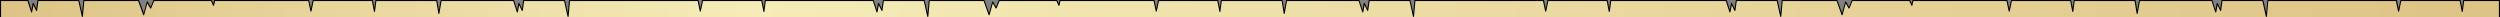
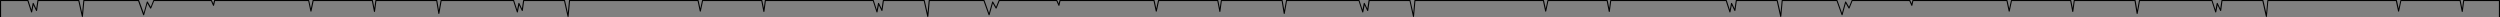
<svg xmlns="http://www.w3.org/2000/svg" viewBox="0 0 1917.94 13.13">
  <rect x="0" y="0" width="1917.94" height="13.13" fill="#808080" stroke="none" />
  <defs>
    <style>.cls-1{fill-rule:evenodd;fill:url(#linear-gradient);}</style>
    <linearGradient id="linear-gradient" x1="0.42" y1="6.78" x2="1917.94" y2="6.78" gradientUnits="userSpaceOnUse">
      <stop offset="0" stop-color="#ddc385" />
      <stop offset="0.3" stop-color="#f5ecb8" />
      <stop offset="1" stop-color="#ddc385" />
    </linearGradient>
  </defs>
  <g id="Layer_2" data-name="Layer 2">
    <g id="Layer_1-2" data-name="Layer 1">
-       <path class="cls-1" d="M.47,13.13.42.42h21c1.32,4.16,2.84,8.73,2.84,8.73l1.22-6.5L28,8,29.12.42H60.46L63.2,12.6,64.31.42h42l3.9,10.88L113,1.53l2.66,4.63L118,.42h44.22l1.62,3.65.81-3.65h72.17l1.73,8.12L240.23.42h45.44l1.62,8.32L288.4.42h46.66l1.62,9.89L338.4.42H394c1.32,4.16,2.84,8.73,2.84,8.73l1.22-6.5L400.63,8,401.74.42h31.34l2.74,12.18L436.93.42h98.6l1.72,8.12L539,.42h45.43L586,8.74,587.15.42H670c1.32,4.16,2.84,8.73,2.84,8.73L674,2.65,676.58,8,677.7.42H709l2.74,12.18L712.89.42h42l3.9,10.88,2.73-9.77,2.66,4.63L766.54.42h44.22l1.62,3.65.81-3.65h72.17l1.72,8.12L888.81.42h45.43l1.62,8.32L937,.42h46.65l1.62,9.89L987,.42h55.63c1.32,4.16,2.84,8.73,2.84,8.73l1.22-6.5L1049.2,8l1.12-7.61h31.34l2.73,12.18L1085.51.42h98.6l1.72,8.12,1.72-8.12H1233l1.62,8.32,1.12-8.32h88.62c1.32,4.16,2.84,8.73,2.84,8.73l1.22-6.5L1331,8l1.11-7.61h31.34l2.74,12.18L1367.25.42h42l3.9,10.88,2.73-9.77,2.66,4.63L1420.9.42h44.22l1.62,3.65.82-3.65h72.17l1.72,8.12,1.72-8.12h45.44l1.62,8.32,1.12-8.32H1638l1.62,9.89,1.73-9.89H1697c1.31,4.16,2.84,8.73,2.84,8.73l1.21-6.5L1703.57,8l1.11-7.61H1736l2.74,12.18L1739.88.42h98.59l1.73,8.12,1.72-8.12h45.44L1889,8.74,1890.1.42h27.43l.41,12.71Z" />
      <path d="M1917.94.42a.39.39,0,0,0-.13-.3.39.39,0,0,0-.3-.12h-27.43a.42.42,0,0,0-.4.36l-.78,5.81L1887.77.34a.42.42,0,0,0-.41-.34h-45.44a.44.44,0,0,0-.41.33l-1.31,6.2-1.32-6.2a.42.42,0,0,0-.41-.33h-98.59a.42.42,0,0,0-.42.38l-.87,9.54L1736.43.33A.43.43,0,0,0,1736,0h-31.34a.42.42,0,0,0-.41.36l-.91,6.24-1.95-4.13a.42.42,0,0,0-.43-.23.43.43,0,0,0-.36.33l-.92,4.91c-.55-1.69-1.48-4.52-2.33-7.19A.41.41,0,0,0,1697,0h-55.63a.43.43,0,0,0-.42.35l-1.3,7.46L1638.41.35A.42.42,0,0,0,1638,0h-46.65a.43.43,0,0,0-.42.36l-.78,5.81L1589,.34a.42.42,0,0,0-.41-.34h-45.44a.42.42,0,0,0-.4.33l-1.32,6.2-1.32-6.2a.42.42,0,0,0-.4-.33h-72.17a.42.42,0,0,0-.41.33l-.54,2.41L1465.5.25a.41.41,0,0,0-.38-.25H1420.9a.4.4,0,0,0-.38.26l-2,5-2.24-3.89a.39.39,0,0,0-.41-.21.41.41,0,0,0-.35.3l-2.38,8.52L1409.66.28a.41.41,0,0,0-.39-.28h-42a.41.41,0,0,0-.41.38L1366,9.92,1363.81.33a.44.44,0,0,0-.41-.33h-31.34a.41.41,0,0,0-.41.36l-.92,6.24-1.94-4.13a.42.42,0,0,0-.79.1l-.92,4.91c-.56-1.69-1.48-4.52-2.33-7.19a.41.41,0,0,0-.4-.29h-88.64a.41.41,0,0,0-.39.36l-.78,5.81L1233.4.34A.42.42,0,0,0,1233,0h-45.43a.42.42,0,0,0-.41.33l-1.32,6.2-1.32-6.2a.42.42,0,0,0-.4-.33h-98.6a.42.42,0,0,0-.42.38l-.87,9.54L1082.06.33a.42.42,0,0,0-.41-.33h-31.33a.4.4,0,0,0-.41.36L1049,6.6l-2-4.13a.41.41,0,0,0-.78.1l-.92,4.91c-.56-1.69-1.49-4.52-2.33-7.19a.43.43,0,0,0-.4-.29H987a.42.42,0,0,0-.41.35l-1.3,7.46L984,.35a.41.41,0,0,0-.41-.35H937a.41.41,0,0,0-.41.36l-.78,5.81L934.65.34a.42.42,0,0,0-.41-.34H888.81a.42.42,0,0,0-.41.33l-1.32,6.2L885.77.33a.42.42,0,0,0-.41-.33H813.19a.42.42,0,0,0-.41.33l-.53,2.41L811.14.25a.43.43,0,0,0-.38-.25H766.54a.42.42,0,0,0-.39.26l-2,5-2.24-3.89a.39.39,0,0,0-.41-.21.42.42,0,0,0-.35.3l-2.38,8.52L755.3.28a.42.42,0,0,0-.4-.28h-42a.42.42,0,0,0-.42.38l-.87,9.54L709.44.33A.42.42,0,0,0,709,0H677.7a.42.42,0,0,0-.42.36l-.91,6.24-2-4.13a.41.41,0,0,0-.43-.23.43.43,0,0,0-.36.33l-.91,4.91c-.56-1.69-1.49-4.52-2.33-7.19A.43.43,0,0,0,670,0H587.13a.42.42,0,0,0-.39.36L586,6.17,584.82.34a.42.42,0,0,0-.41-.34H539a.42.42,0,0,0-.41.33l-1.32,6.2L535.94.33a.42.42,0,0,0-.41-.33h-98.6a.41.41,0,0,0-.41.38l-.88,9.54L433.48.33a.42.42,0,0,0-.4-.33H401.74a.41.41,0,0,0-.41.36l-.92,6.24-1.94-4.13a.42.42,0,0,0-.79.1l-.92,4.91C396.2,5.79,395.27,3,394.43.29A.42.42,0,0,0,394,0H338.4a.43.43,0,0,0-.41.35l-1.3,7.46L335.47.35a.43.43,0,0,0-.41-.35H288.4a.42.42,0,0,0-.41.36l-.78,5.81L286.07.34a.41.41,0,0,0-.4-.34H240.23a.42.42,0,0,0-.41.33l-1.31,6.2L237.19.33a.42.42,0,0,0-.41-.33H164.61a.42.42,0,0,0-.4.33l-.54,2.41L162.56.25a.43.43,0,0,0-.38-.25H118a.4.4,0,0,0-.38.26l-2,5-2.23-3.89a.41.41,0,0,0-.42-.21.43.43,0,0,0-.35.3l-2.37,8.52L106.72.28a.42.42,0,0,0-.39-.28h-42a.41.41,0,0,0-.41.38L63,9.92,60.86.33a.42.42,0,0,0-.4-.33H29.12a.41.41,0,0,0-.41.36L27.79,6.6,25.84,2.47a.4.4,0,0,0-.42-.23.41.41,0,0,0-.36.33l-.92,4.91C23.58,5.79,22.65,3,21.81.29a.43.43,0,0,0-.4-.29H.42A.42.42,0,0,0,0,.42V13.13H.84V.83H21.11c1.29,4.09,2.75,8.45,2.75,8.45a.39.39,0,0,0,.42.28.41.41,0,0,0,.38-.34l1-5.23,2,4.22a.4.4,0,0,0,.43.23.42.42,0,0,0,.36-.35L29.48.83H60.12l2.67,11.86a.39.39,0,0,0,.43.32.41.41,0,0,0,.39-.38L64.69.83H106l3.8,10.61a.42.42,0,0,0,.8,0l2.46-8.81,2.17,3.76a.37.37,0,0,0,.39.21.41.41,0,0,0,.35-.26L118.24.83h43.67l1.51,3.41a.45.45,0,0,0,.42.25.43.43,0,0,0,.37-.33L165,.83h71.5l1.65,7.79a.43.43,0,0,0,.81,0L240.57.83h44.75l1.56,8a.42.42,0,0,0,.41.34h0a.43.43,0,0,0,.4-.36l1.07-8H334.7l1.57,9.55a.4.4,0,0,0,.4.34h0a.42.42,0,0,0,.41-.34L338.75.83h55c1.29,4.09,2.75,8.45,2.75,8.45a.39.39,0,0,0,.42.28.41.41,0,0,0,.38-.34l1-5.23,2,4.22a.42.42,0,0,0,.79-.12L402.1.83h30.64l2.67,11.86a.41.41,0,0,0,.41.32h0a.41.41,0,0,0,.39-.38L437.31.83h97.88l1.66,7.79a.43.43,0,0,0,.81,0L539.32.83h44.75l1.56,8a.44.44,0,0,0,.42.34.43.43,0,0,0,.4-.36l1.07-8,66.64,0,0,0h15.5c1.3,4.09,2.75,8.45,2.75,8.45a.4.4,0,0,0,.43.28.41.41,0,0,0,.38-.34l1-5.23,2,4.22a.42.42,0,0,0,.44.23.41.41,0,0,0,.35-.35L678.06.83H708.7l2.67,11.86a.39.39,0,0,0,.43.32.42.42,0,0,0,.39-.38L713.27.83h41.34l3.8,10.61a.42.42,0,0,0,.41.28.41.41,0,0,0,.38-.31l2.47-8.81,2.16,3.76a.38.38,0,0,0,.39.21.41.41,0,0,0,.36-.26L766.82.83h43.67L812,4.24a.45.45,0,0,0,.42.25.43.43,0,0,0,.37-.33l.73-3.33H885l1.65,7.79a.43.43,0,0,0,.82,0L889.14.83H933.9l1.56,8a.41.41,0,0,0,.4.34h0a.43.43,0,0,0,.4-.36l1.07-8h45.93l1.56,9.55a.41.41,0,0,0,.41.34h0a.4.4,0,0,0,.41-.34L987.33.83h55c1.3,4.09,2.75,8.45,2.75,8.45a.4.4,0,0,0,.43.28.41.41,0,0,0,.38-.34l1-5.23,2,4.22a.41.41,0,0,0,.78-.12l1.07-7.26h30.64L1084,12.69a.41.41,0,0,0,.4.32h0a.41.41,0,0,0,.39-.38l1.08-11.8h97.88l1.65,7.79a.43.43,0,0,0,.82,0l1.65-7.79h44.76l1.55,8a.45.45,0,0,0,.42.34.43.43,0,0,0,.41-.36l1.07-8,74.64,0v0h13.3c1.3,4.09,2.75,8.45,2.75,8.45a.39.39,0,0,0,.42.28.41.41,0,0,0,.38-.34l1-5.23,2,4.22a.42.42,0,0,0,.79-.12l1.06-7.26h30.65l2.66,11.86a.42.42,0,0,0,.82-.06l1.08-11.8H1409l3.8,10.61a.41.41,0,0,0,.4.28.42.42,0,0,0,.39-.31L1416,2.6l2.17,3.76a.38.38,0,0,0,.39.21.41.41,0,0,0,.36-.26l2.23-5.48h43.67l1.51,3.41a.46.46,0,0,0,.43.25.41.41,0,0,0,.36-.33l.74-3.33h71.5L1541,8.62a.43.43,0,0,0,.82,0l1.65-7.79h44.76l1.55,8a.42.42,0,0,0,.41.34h0a.41.41,0,0,0,.4-.36l1.07-8h45.93l1.57,9.55a.4.4,0,0,0,.41.34h0a.41.41,0,0,0,.41-.34L1641.7.83h55c1.3,4.09,2.75,8.45,2.75,8.45a.39.39,0,0,0,.42.28.42.42,0,0,0,.39-.34l1-5.23,2,4.22a.42.42,0,0,0,.79-.12L1705,.83h30.65l2.66,11.86a.43.43,0,0,0,.41.32h0a.42.42,0,0,0,.39-.38l1.08-11.8h97.88l1.65,7.79a.43.43,0,0,0,.82,0l1.65-7.79H1887l1.56,8a.45.45,0,0,0,.42.34.42.42,0,0,0,.4-.36l1.07-8,26.65,0,0,12.27h.81Z" />
    </g>
  </g>
</svg>